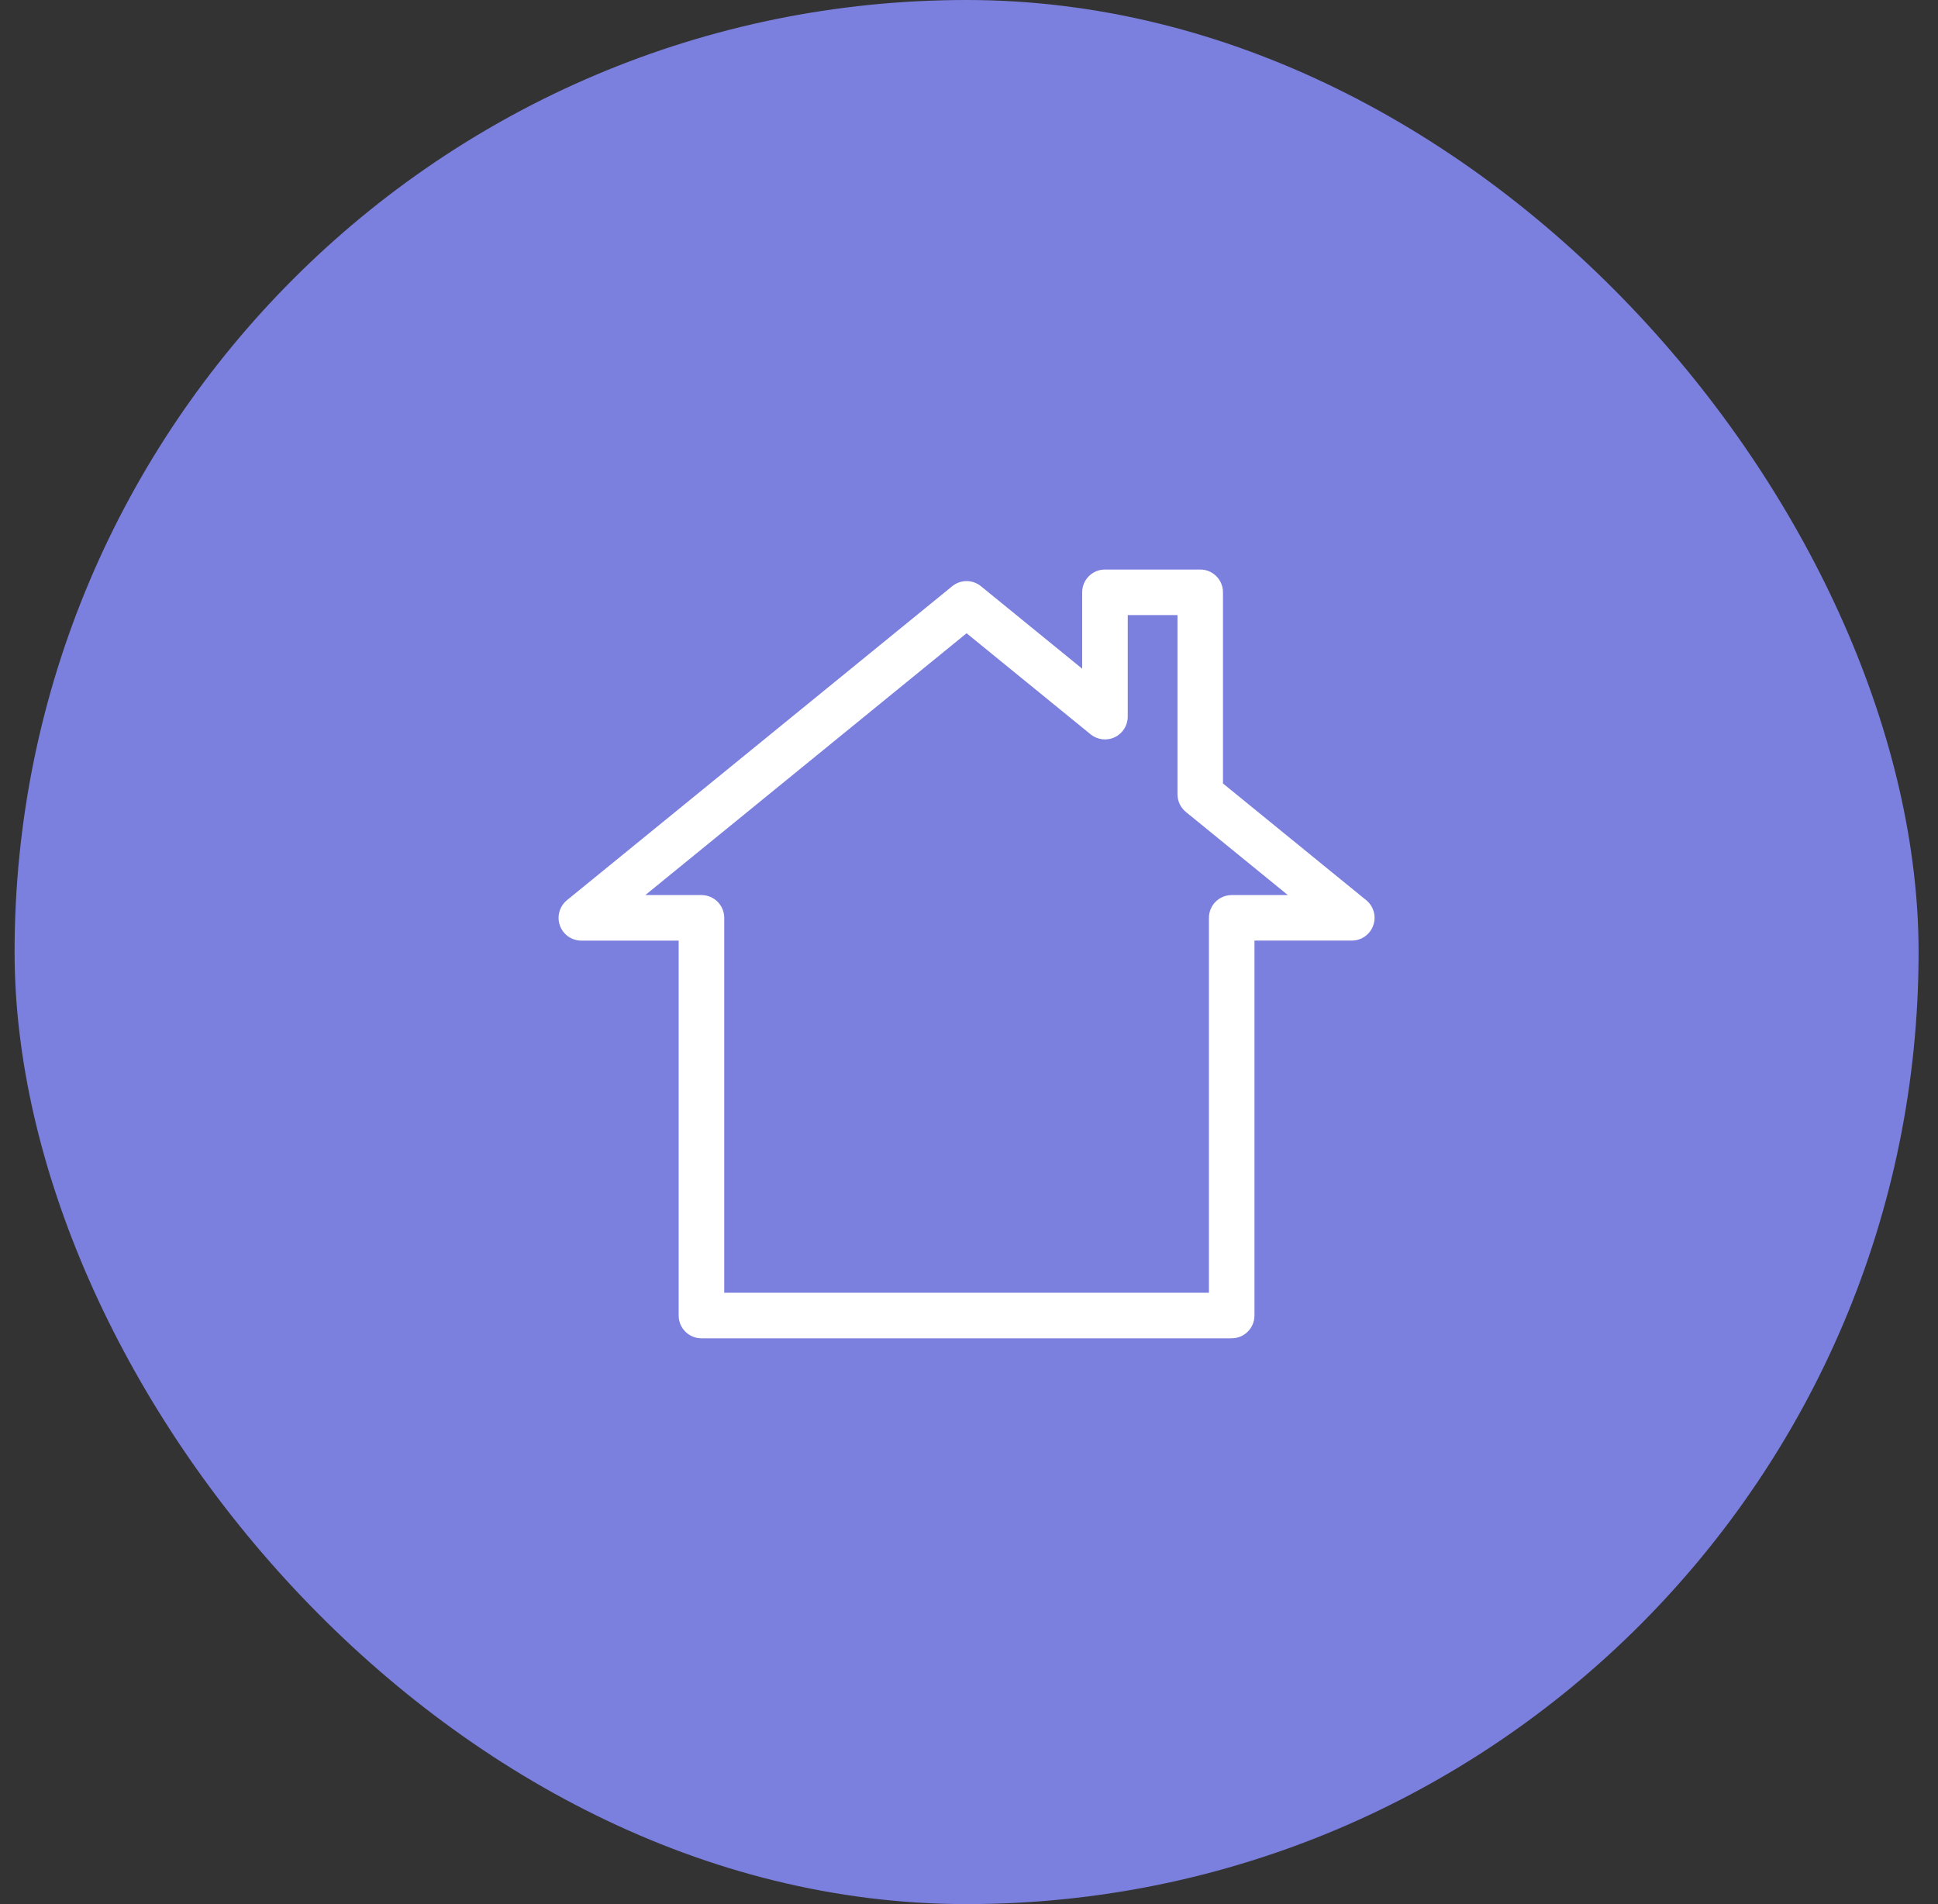
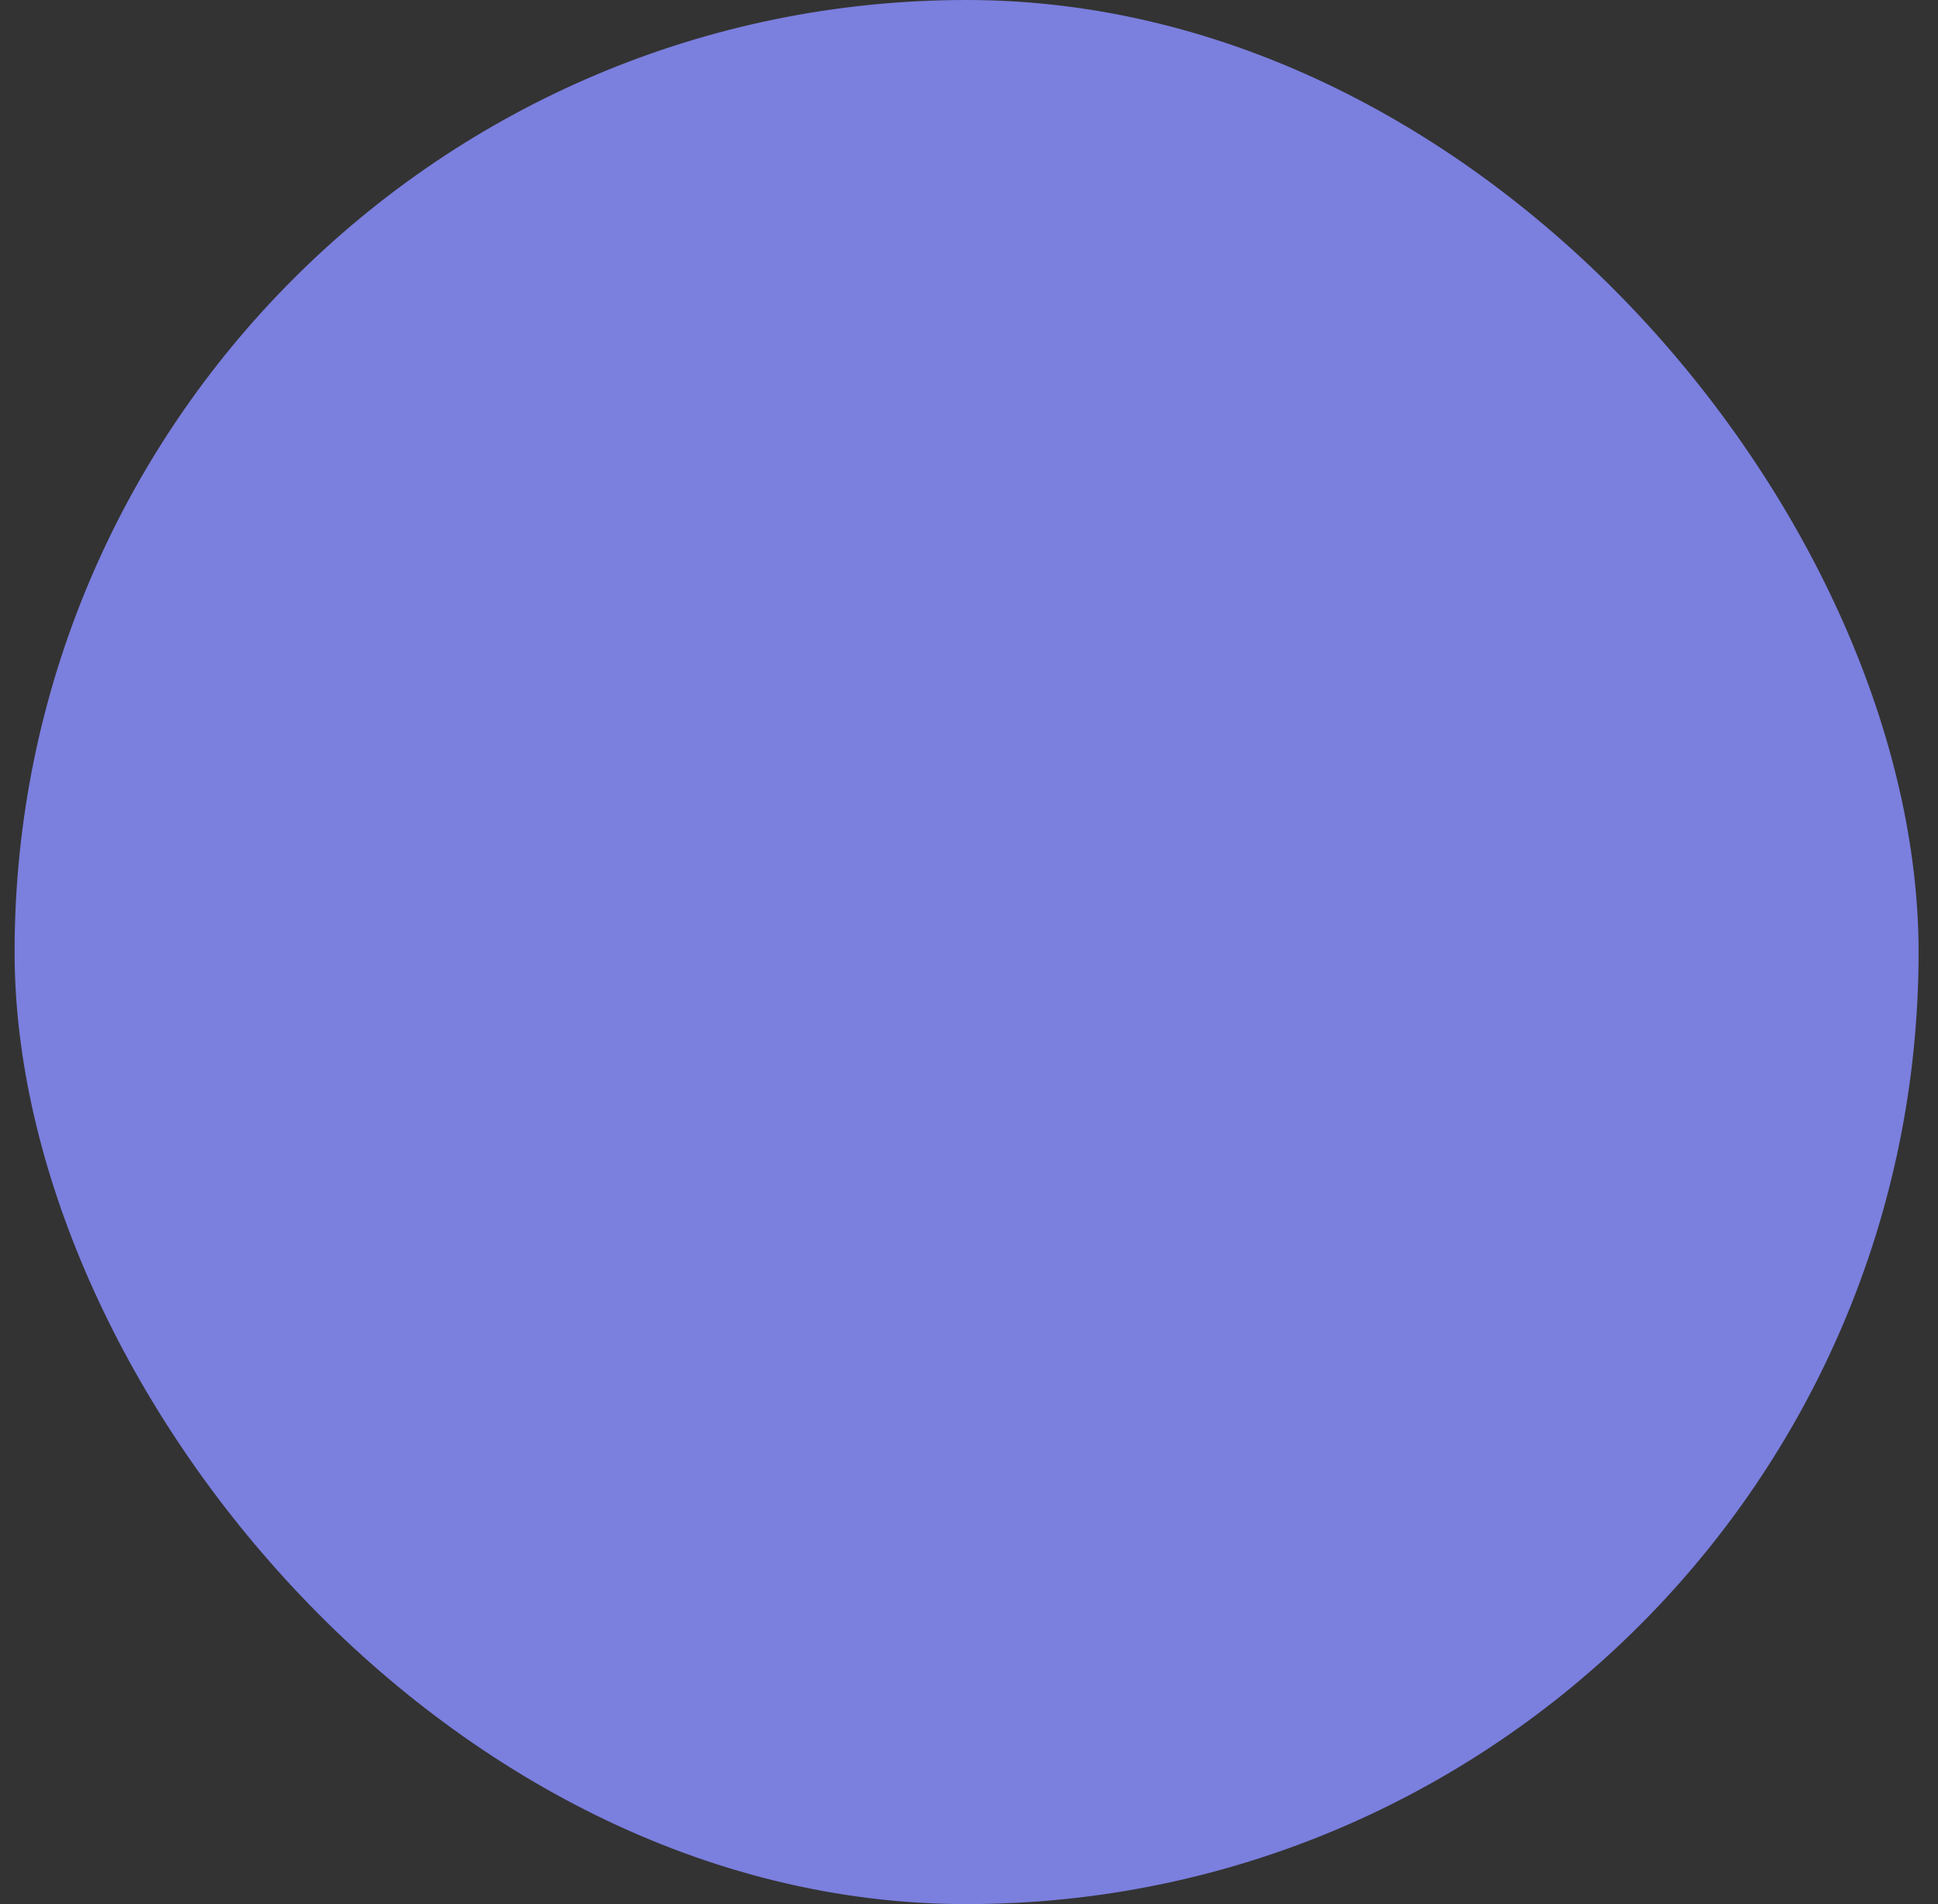
<svg xmlns="http://www.w3.org/2000/svg" width="57" height="56" viewBox="0 0 57 56" fill="none">
  <rect x="0" y="0" width="57" height="56" fill="#333333" stroke="none" />
  <rect x="0.429" width="56" height="56" rx="28" fill="#7B7FDE" />
  <g clip-path="url(#clip0_330_3176)">
-     <path d="M36.227 39.36H20.631C20.261 39.36 19.961 39.061 19.961 38.69V27.664H17.098C16.815 27.664 16.562 27.486 16.467 27.219C16.373 26.952 16.456 26.654 16.675 26.475L28.006 17.241C28.252 17.04 28.606 17.04 28.852 17.241L31.829 19.667V17.42C31.829 17.049 32.128 16.75 32.499 16.75H35.301C35.671 16.75 35.97 17.049 35.97 17.42V23.042L40.182 26.474C40.402 26.653 40.485 26.951 40.389 27.218C40.295 27.485 40.042 27.663 39.759 27.663H36.896V38.689C36.896 39.06 36.596 39.359 36.226 39.359L36.227 39.36ZM21.302 38.02H35.557V26.994C35.557 26.623 35.856 26.324 36.227 26.324H37.878L34.879 23.88C34.723 23.753 34.632 23.562 34.632 23.36V18.09H33.169V21.077C33.169 21.336 33.02 21.571 32.787 21.682C32.553 21.793 32.277 21.759 32.076 21.596L28.429 18.624L18.98 26.324H20.631C21.001 26.324 21.301 26.623 21.301 26.994V38.02H21.302Z" fill="white" />
-   </g>
+     </g>
  <defs>
    <clipPath id="clip0_330_3176">
      <rect width="24" height="24" fill="white" transform="translate(16.429 16)" />
    </clipPath>
  </defs>
</svg>